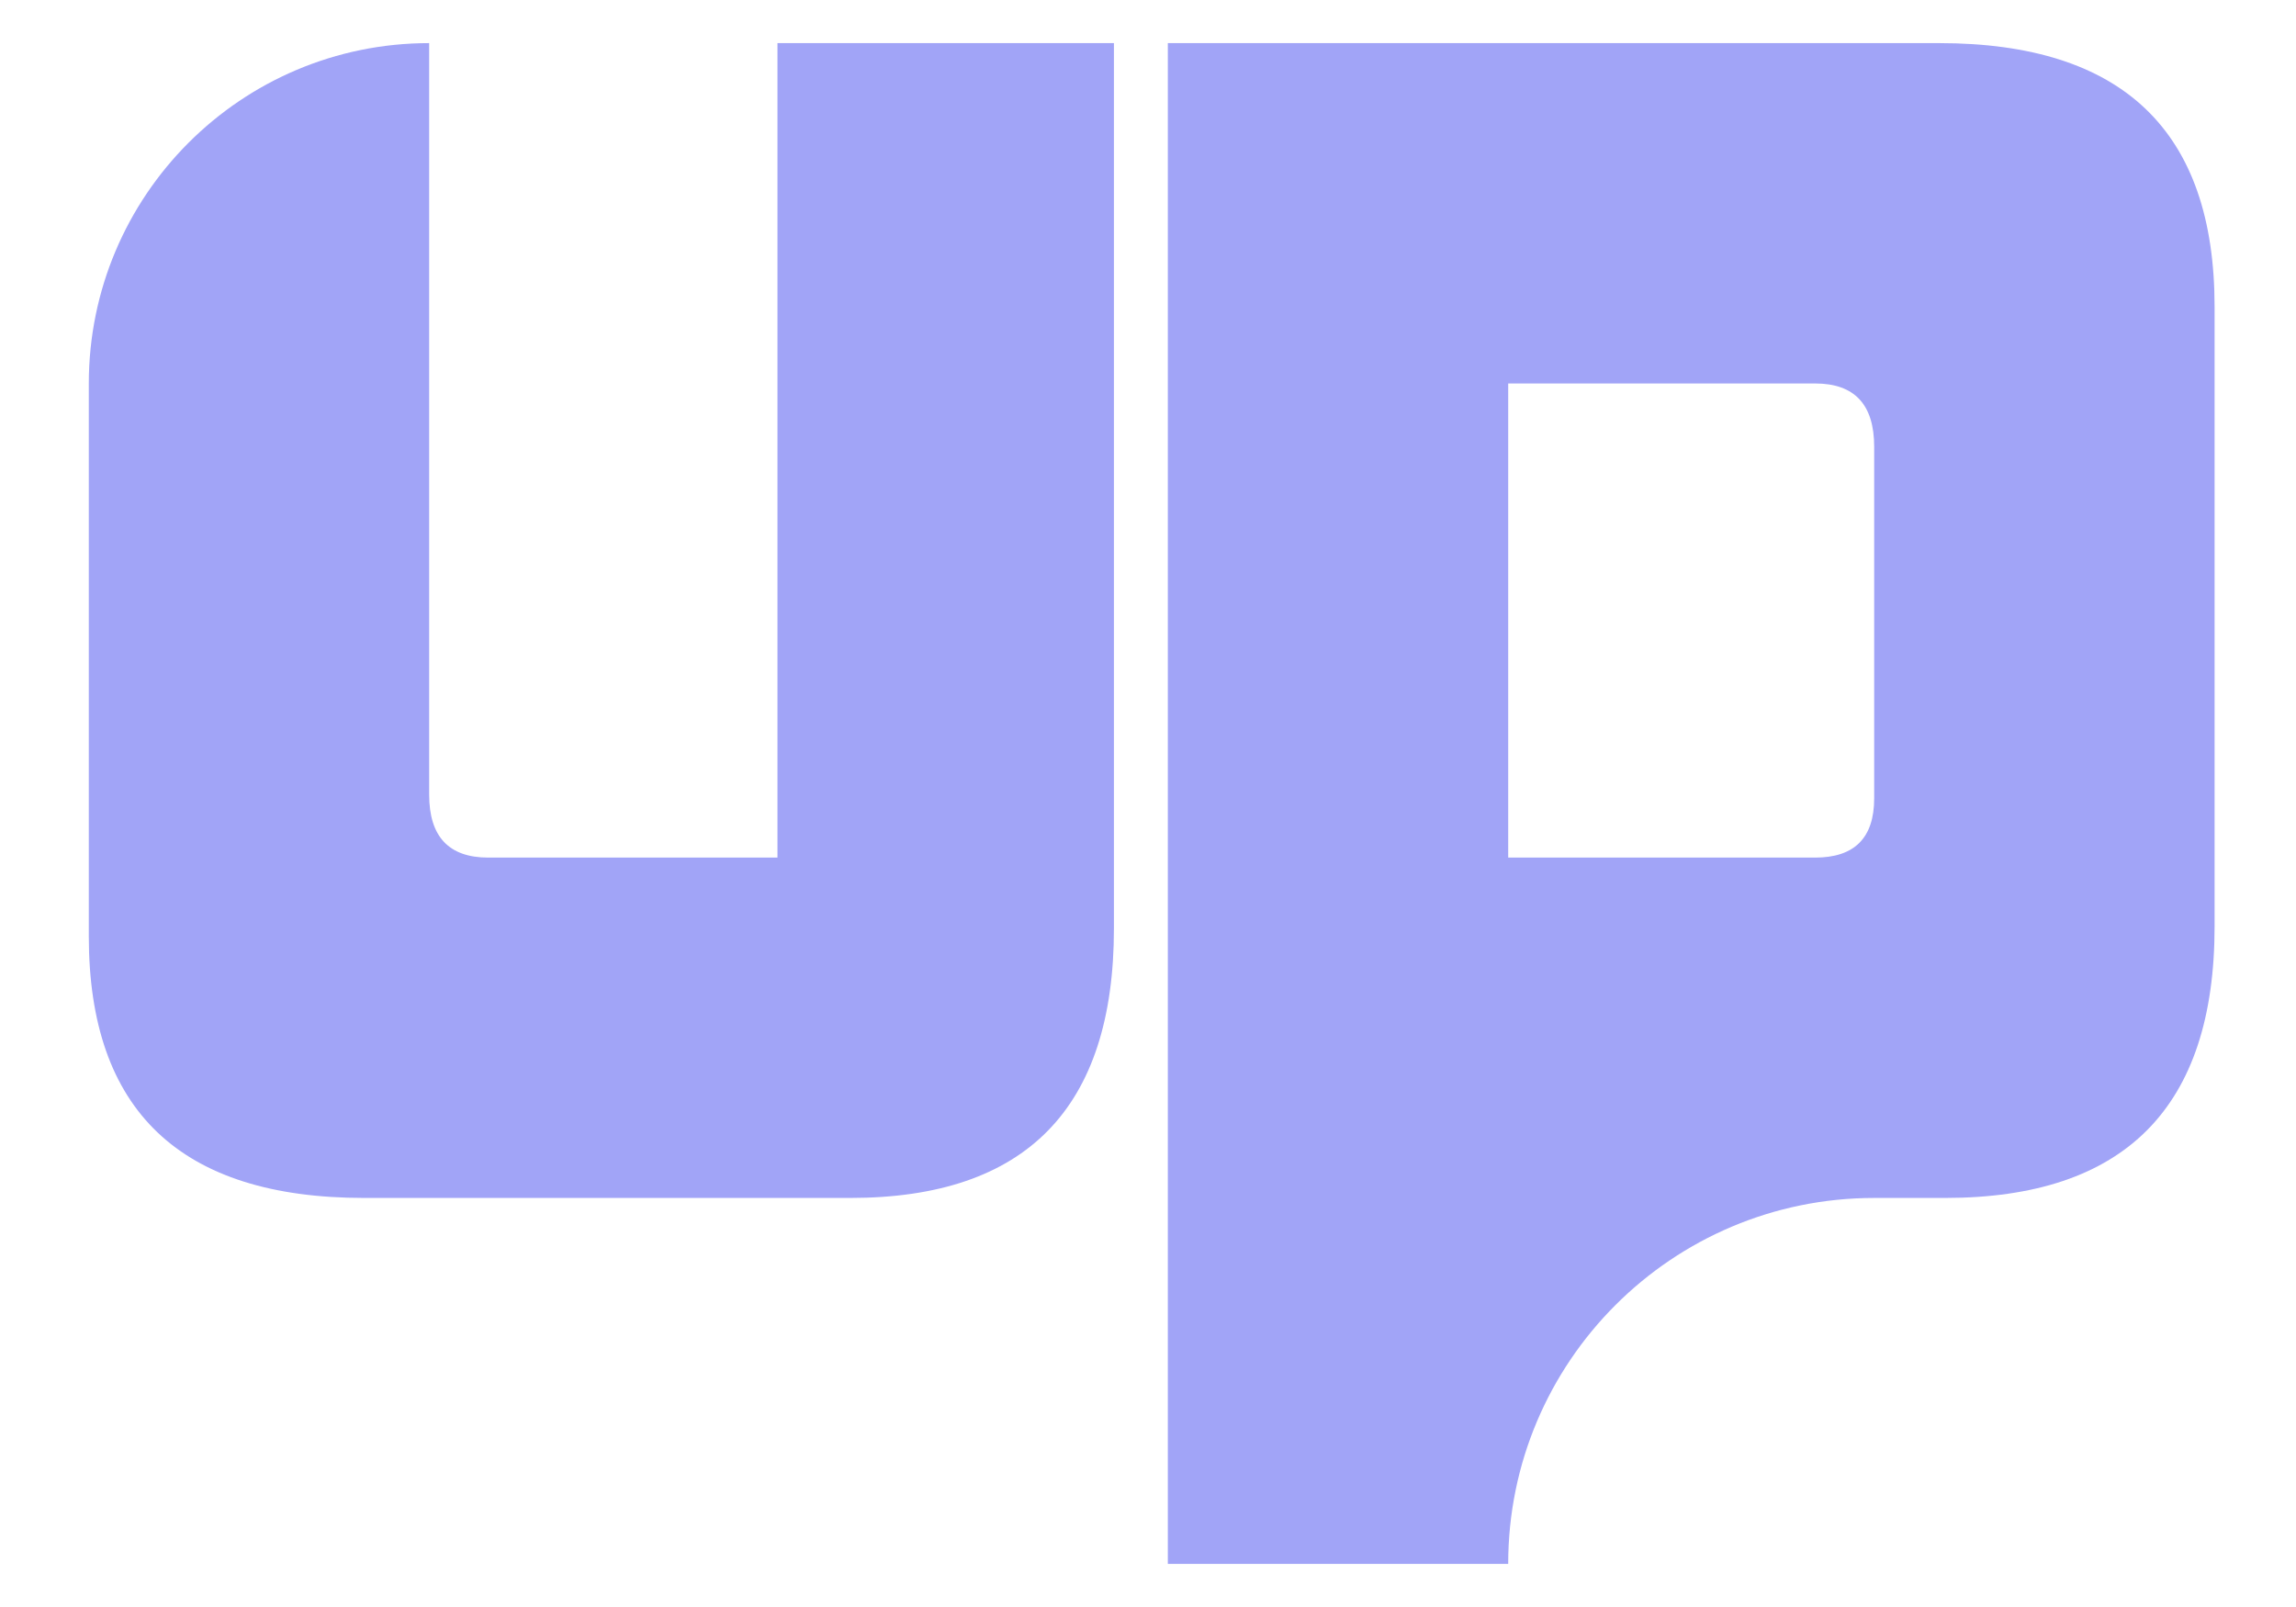
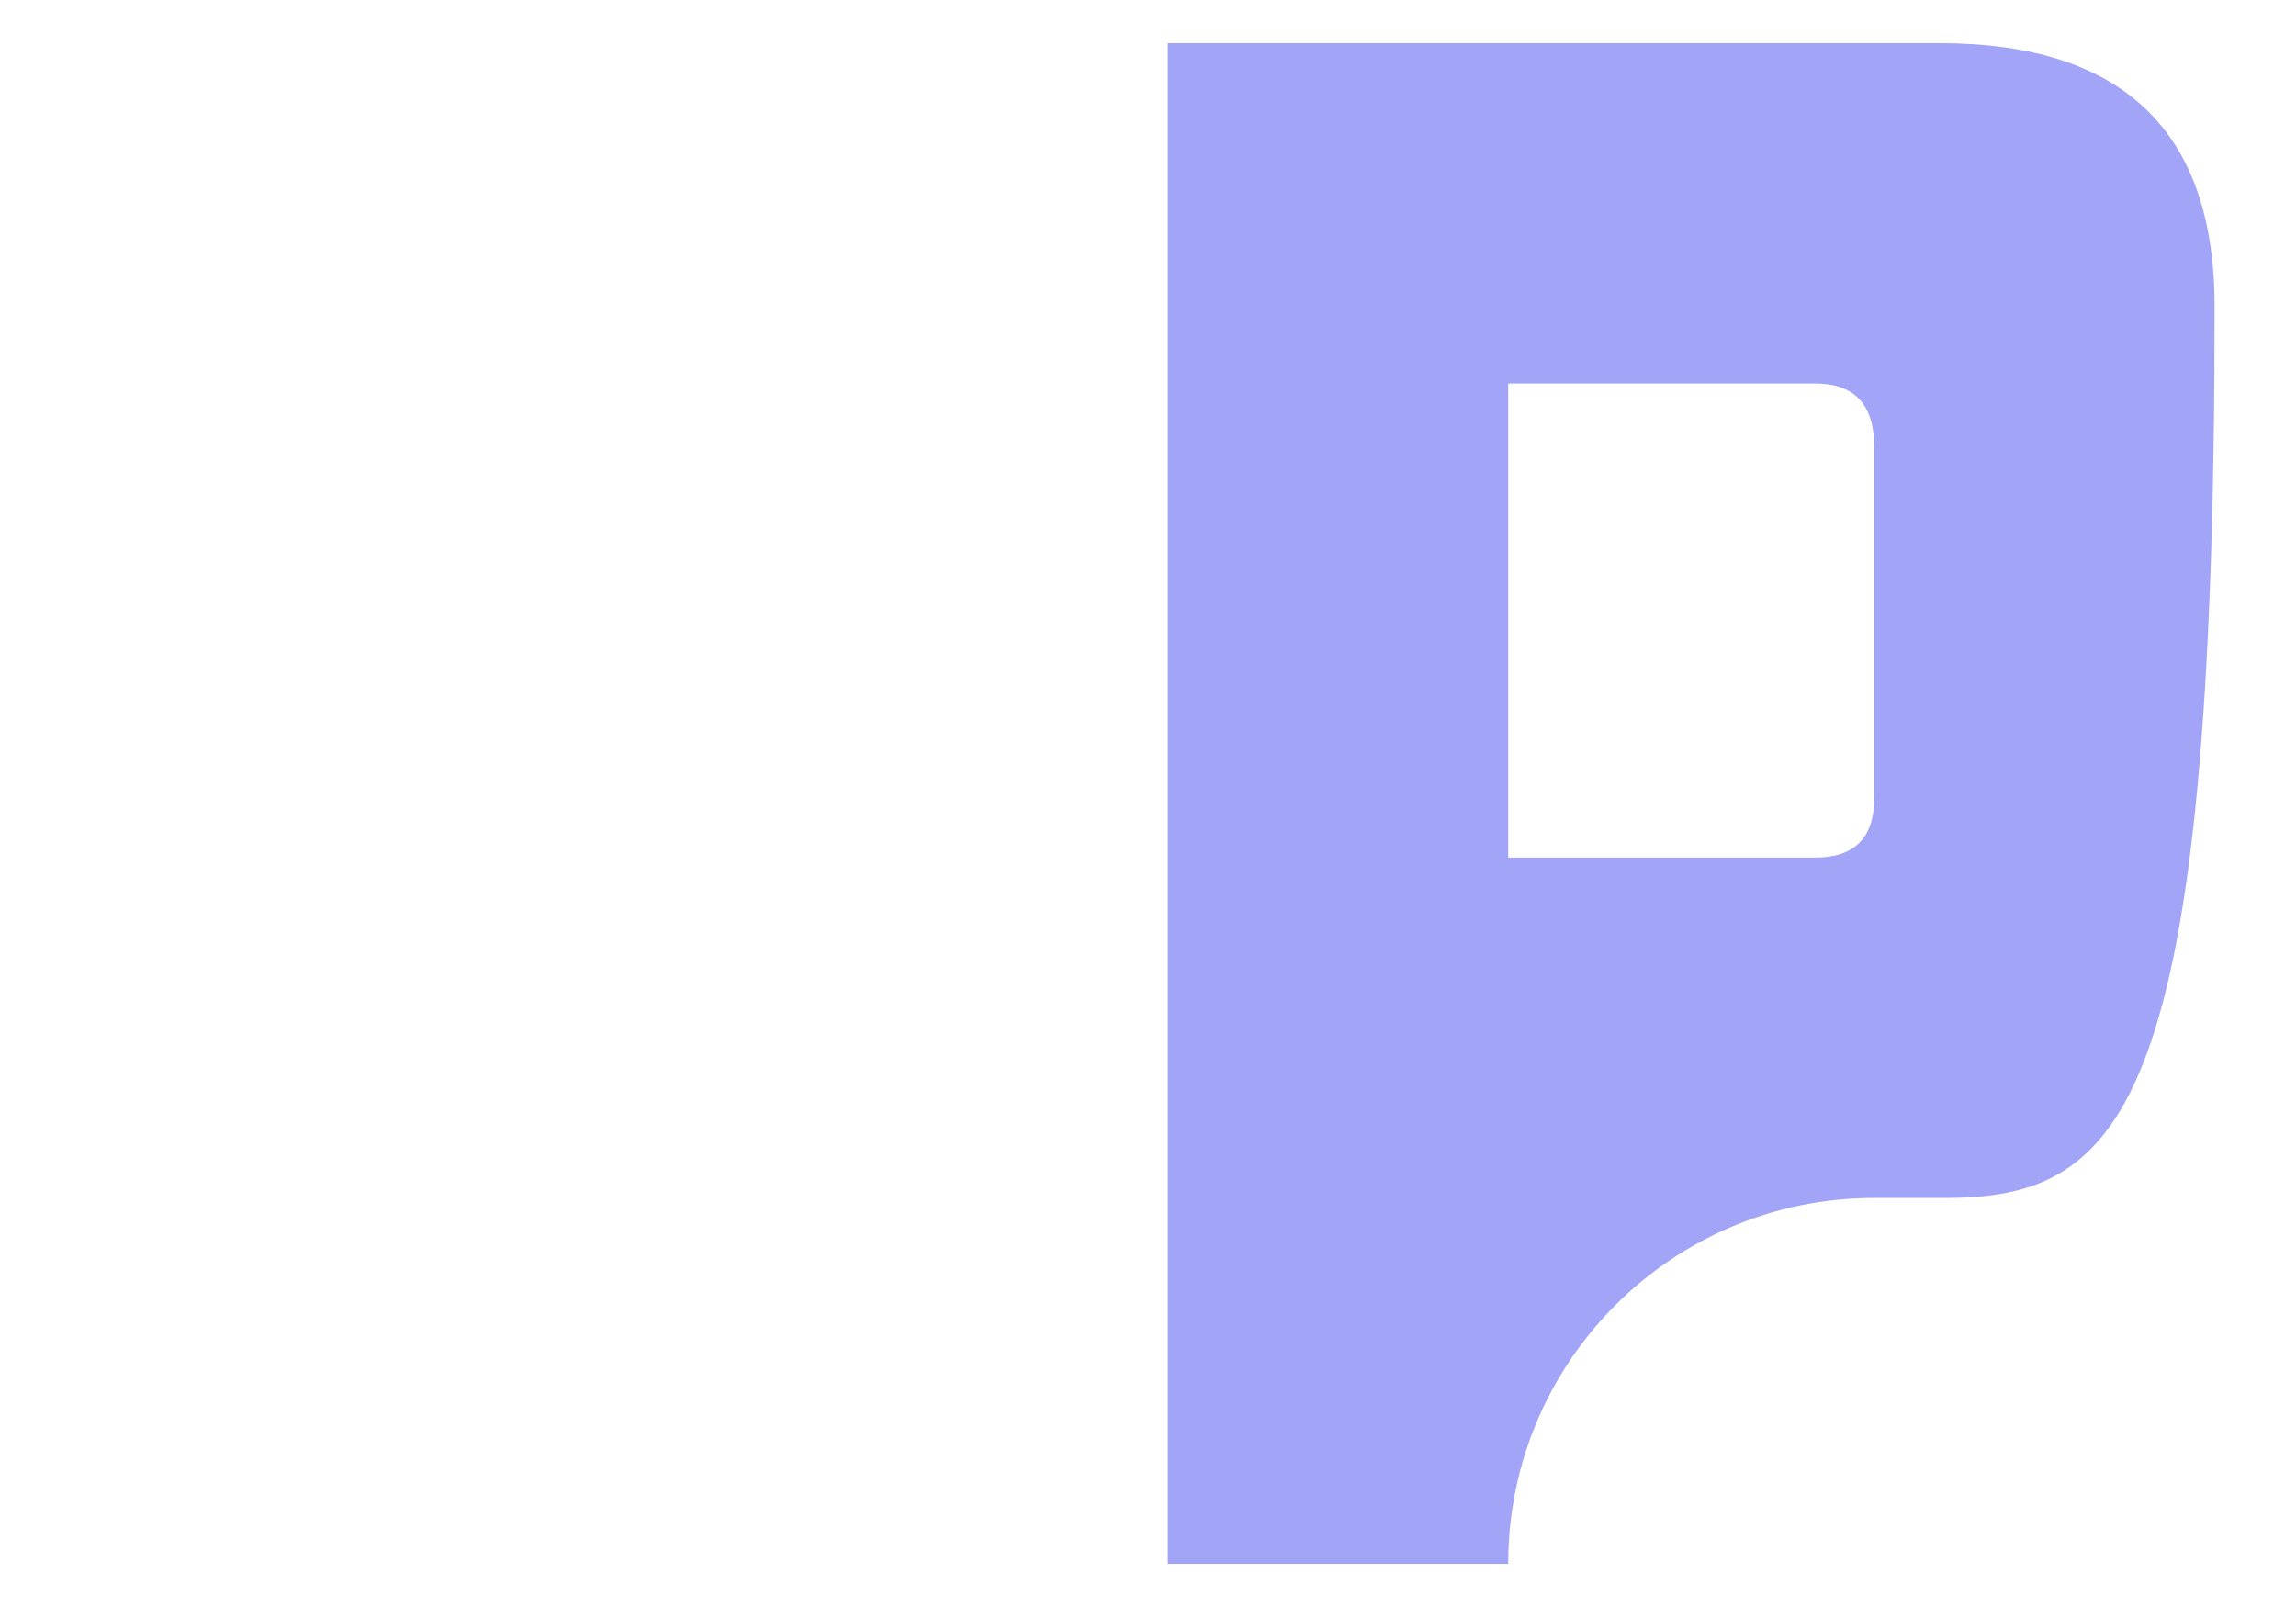
<svg xmlns="http://www.w3.org/2000/svg" viewBox="0 0 500 350" width="500" height="350">
  <style>
		tspan { white-space:pre }
		.shp0 { fill: #a1a4f7 } 
	</style>
-   <path id="&lt;Compound Path&gt;" class="shp0" d="M79.32 260.91C39.33 260.91 19.34 241.92 19.34 203.92L19.34 83.52C19.34 42.58 52.53 9.39 93.46 9.39L93.46 9.39L93.46 173.07C93.46 182.22 97.75 186.78 106.32 186.78L169.31 186.78L169.31 9.39L242.58 9.39L242.58 202.21C242.58 241.35 223.44 260.91 185.16 260.91L79.32 260.91Z" />
-   <path id="&lt;Compound Path&gt;" fill-rule="evenodd" class="shp0" d="M328.44 340.61L254.32 340.61L254.32 9.39L422.28 9.39C462.27 9.39 482.27 28.53 482.27 66.81L482.27 201.78C482.27 241.2 462.7 260.91 423.57 260.91L408.14 260.91C364.13 260.91 328.44 296.59 328.44 340.61ZM408.14 97.29C408.14 88.11 403.86 83.52 395.29 83.52L328.44 83.52L328.44 186.78L395.29 186.78C403.86 186.78 408.14 182.48 408.14 173.88L408.14 97.29Z" />
+   <path id="&lt;Compound Path&gt;" fill-rule="evenodd" class="shp0" d="M328.44 340.61L254.32 340.61L254.32 9.39L422.28 9.39C462.27 9.39 482.27 28.53 482.27 66.81C482.27 241.2 462.7 260.91 423.57 260.91L408.14 260.91C364.13 260.91 328.44 296.59 328.44 340.61ZM408.14 97.29C408.14 88.11 403.86 83.52 395.29 83.52L328.44 83.52L328.44 186.78L395.29 186.78C403.86 186.78 408.14 182.48 408.14 173.88L408.14 97.29Z" />
</svg>